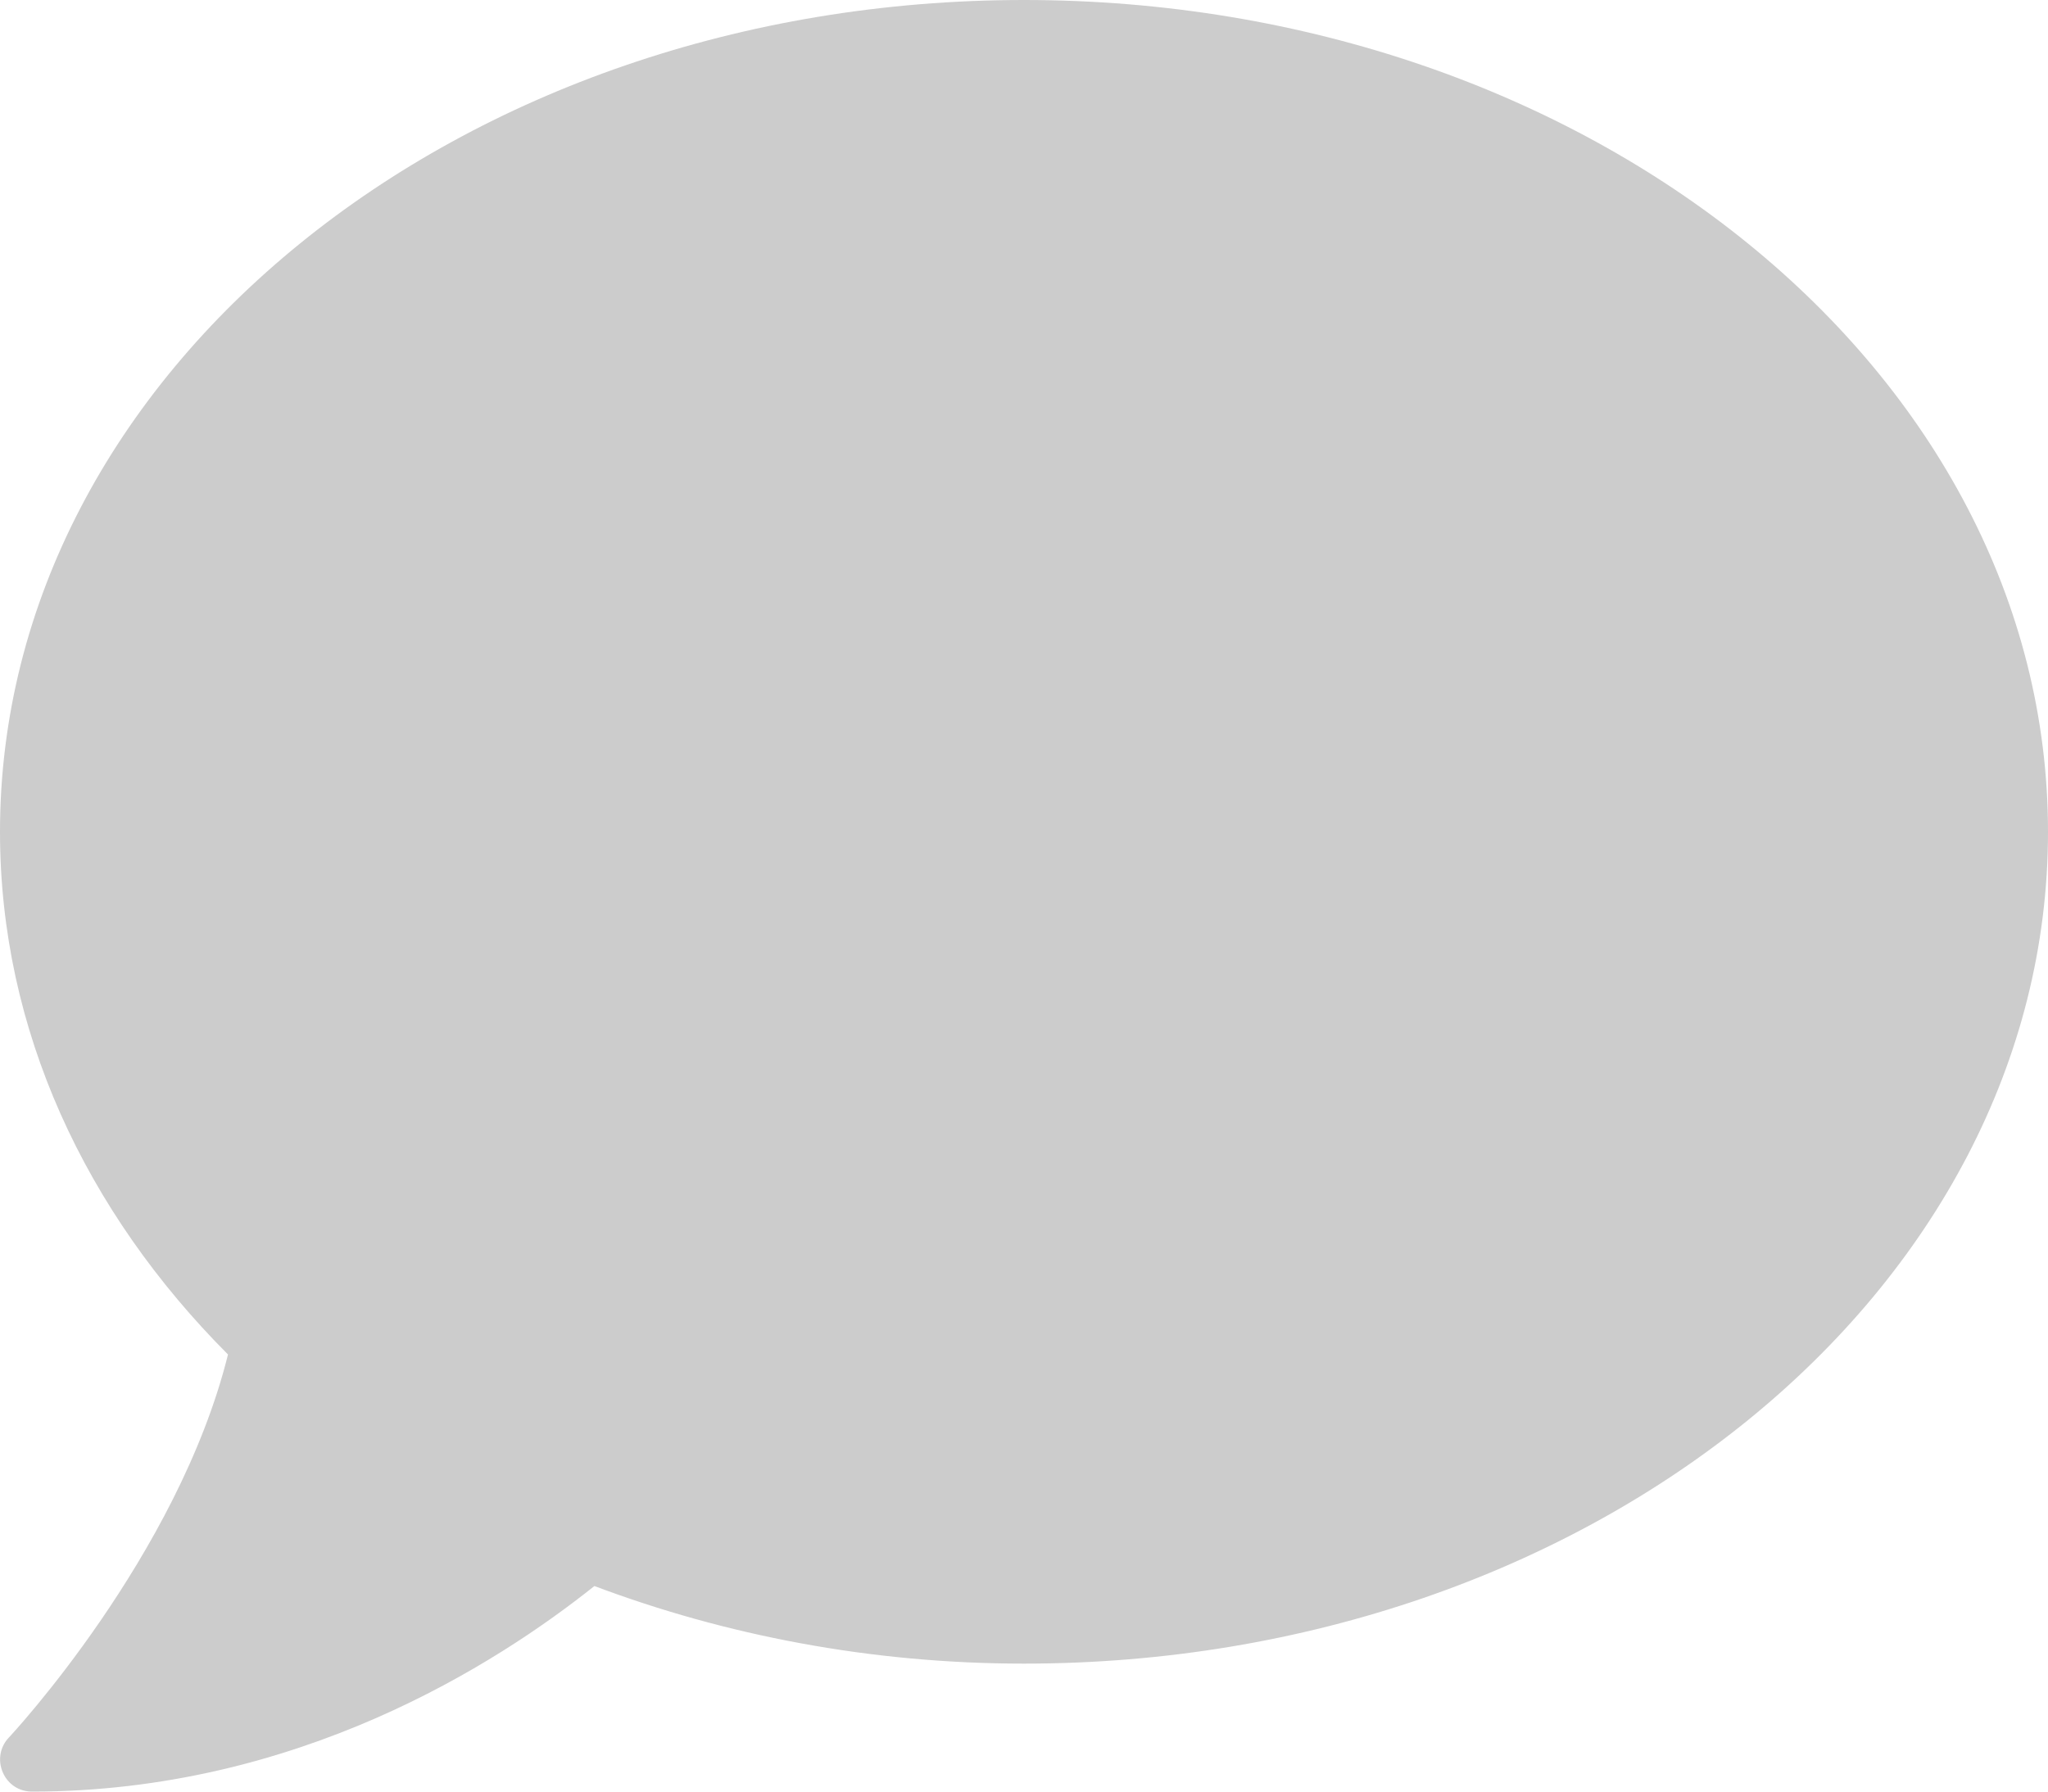
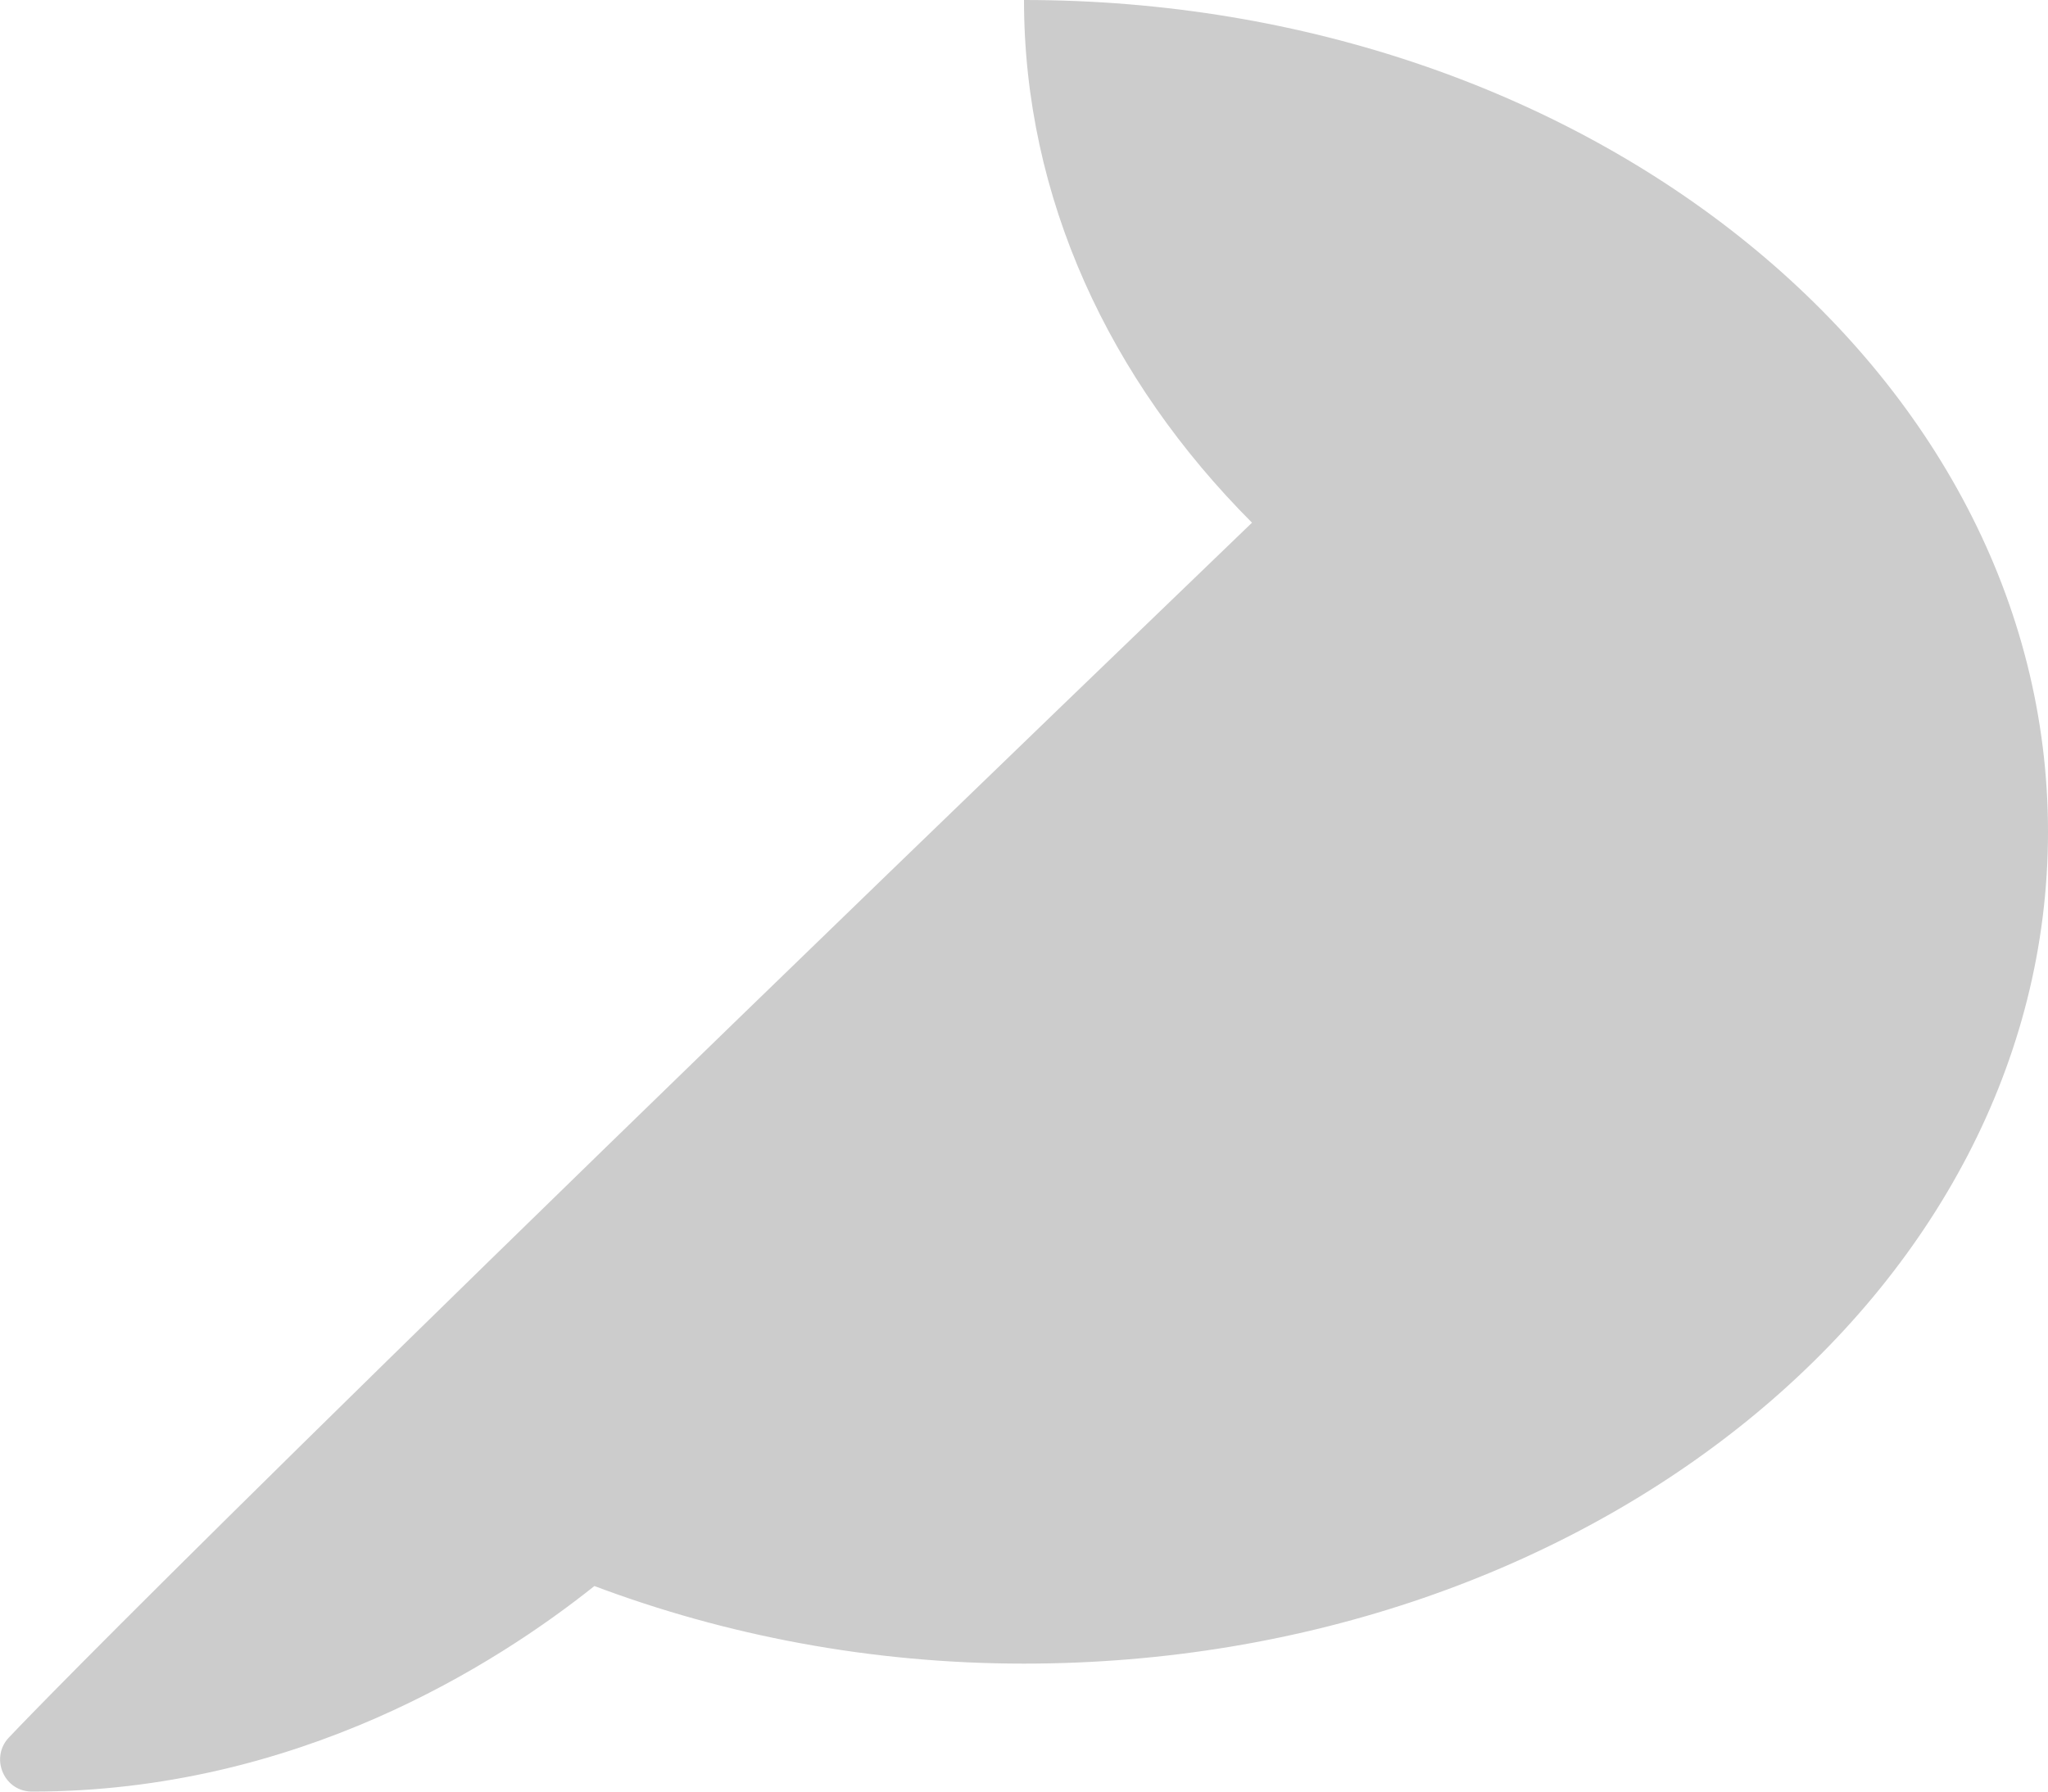
<svg xmlns="http://www.w3.org/2000/svg" viewBox="0 0 512 448">
-   <path d="M256 0C114.6 0 0 93.1 0 208c0 49.6 21.4 95 57 130.7C44.5 389.1 2.7 434 2.2 434.5c-2.2 2.3-2.8 5.7-1.5 8.7S4.8 448 8 448c66.3 0 116-31.8 140.6-51.4 32.7 12.3 69 19.4 107.4 19.4 141.4 0 256-93.1 256-208S397.4 0 256 0z" fill="#ccc" />
+   <path d="M256 0c0 49.6 21.4 95 57 130.7C44.5 389.1 2.7 434 2.2 434.5c-2.2 2.3-2.8 5.7-1.5 8.7S4.8 448 8 448c66.3 0 116-31.8 140.6-51.4 32.7 12.3 69 19.4 107.4 19.4 141.4 0 256-93.1 256-208S397.4 0 256 0z" fill="#ccc" />
</svg>